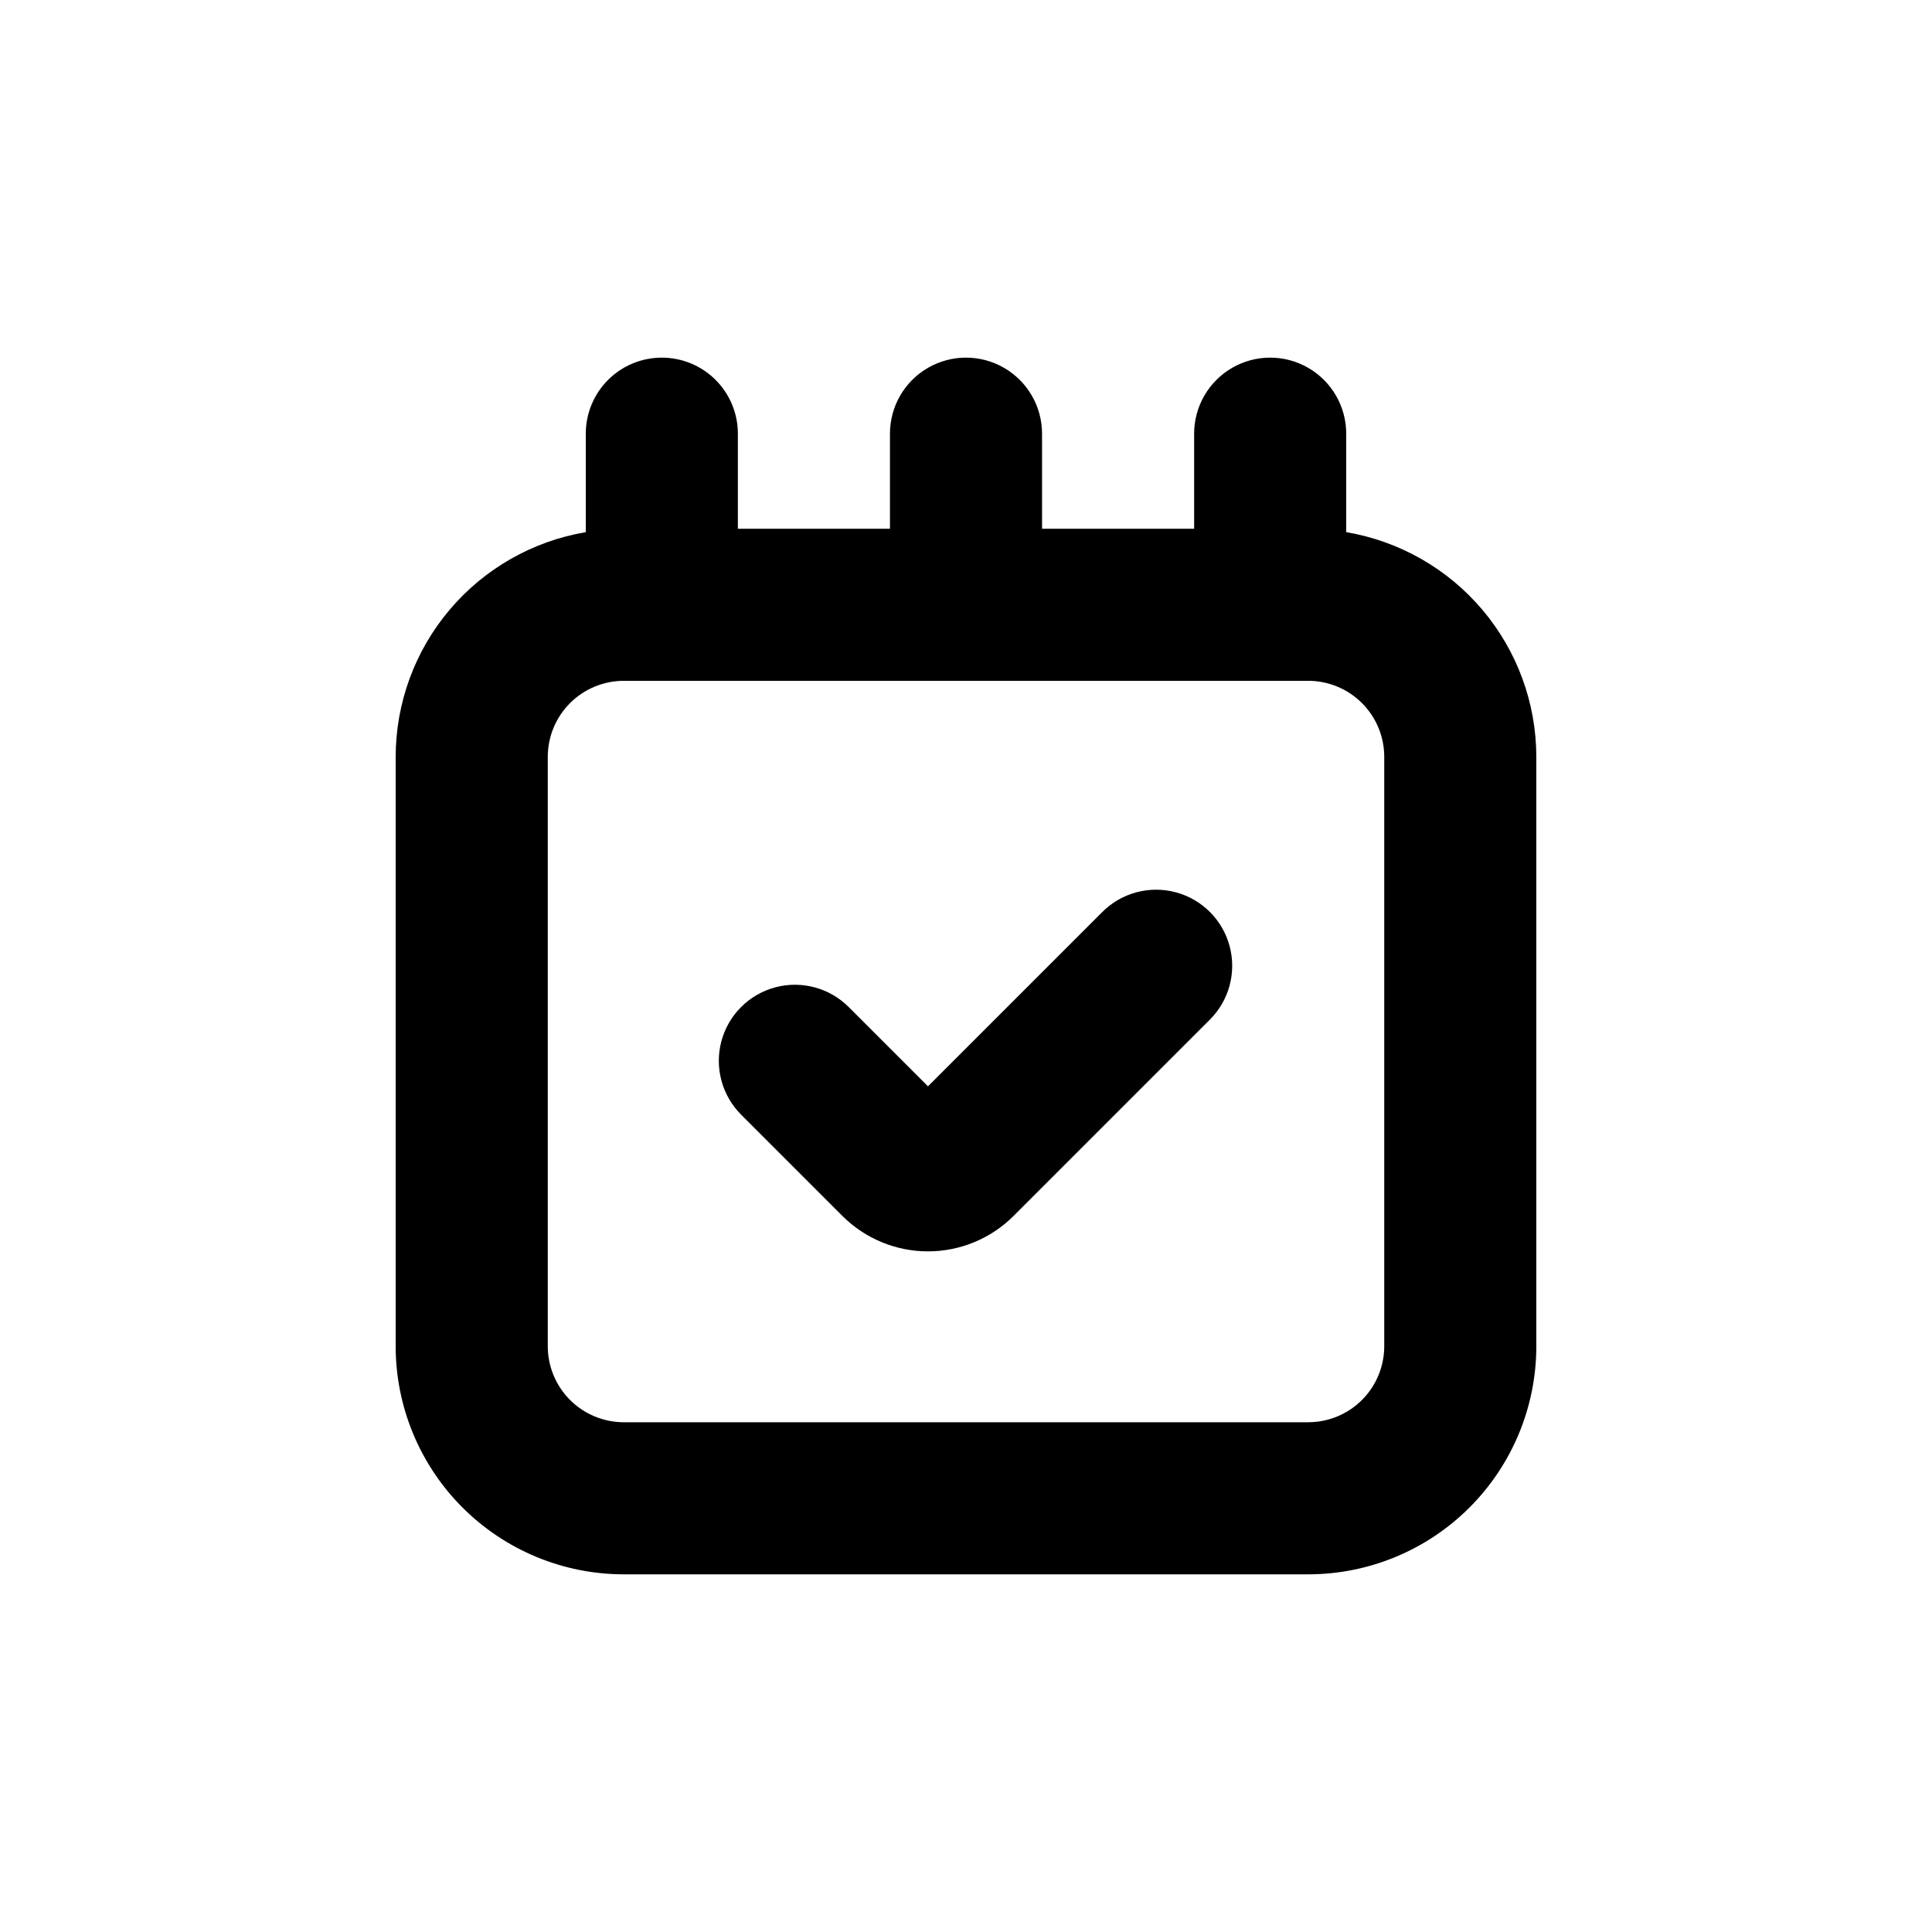
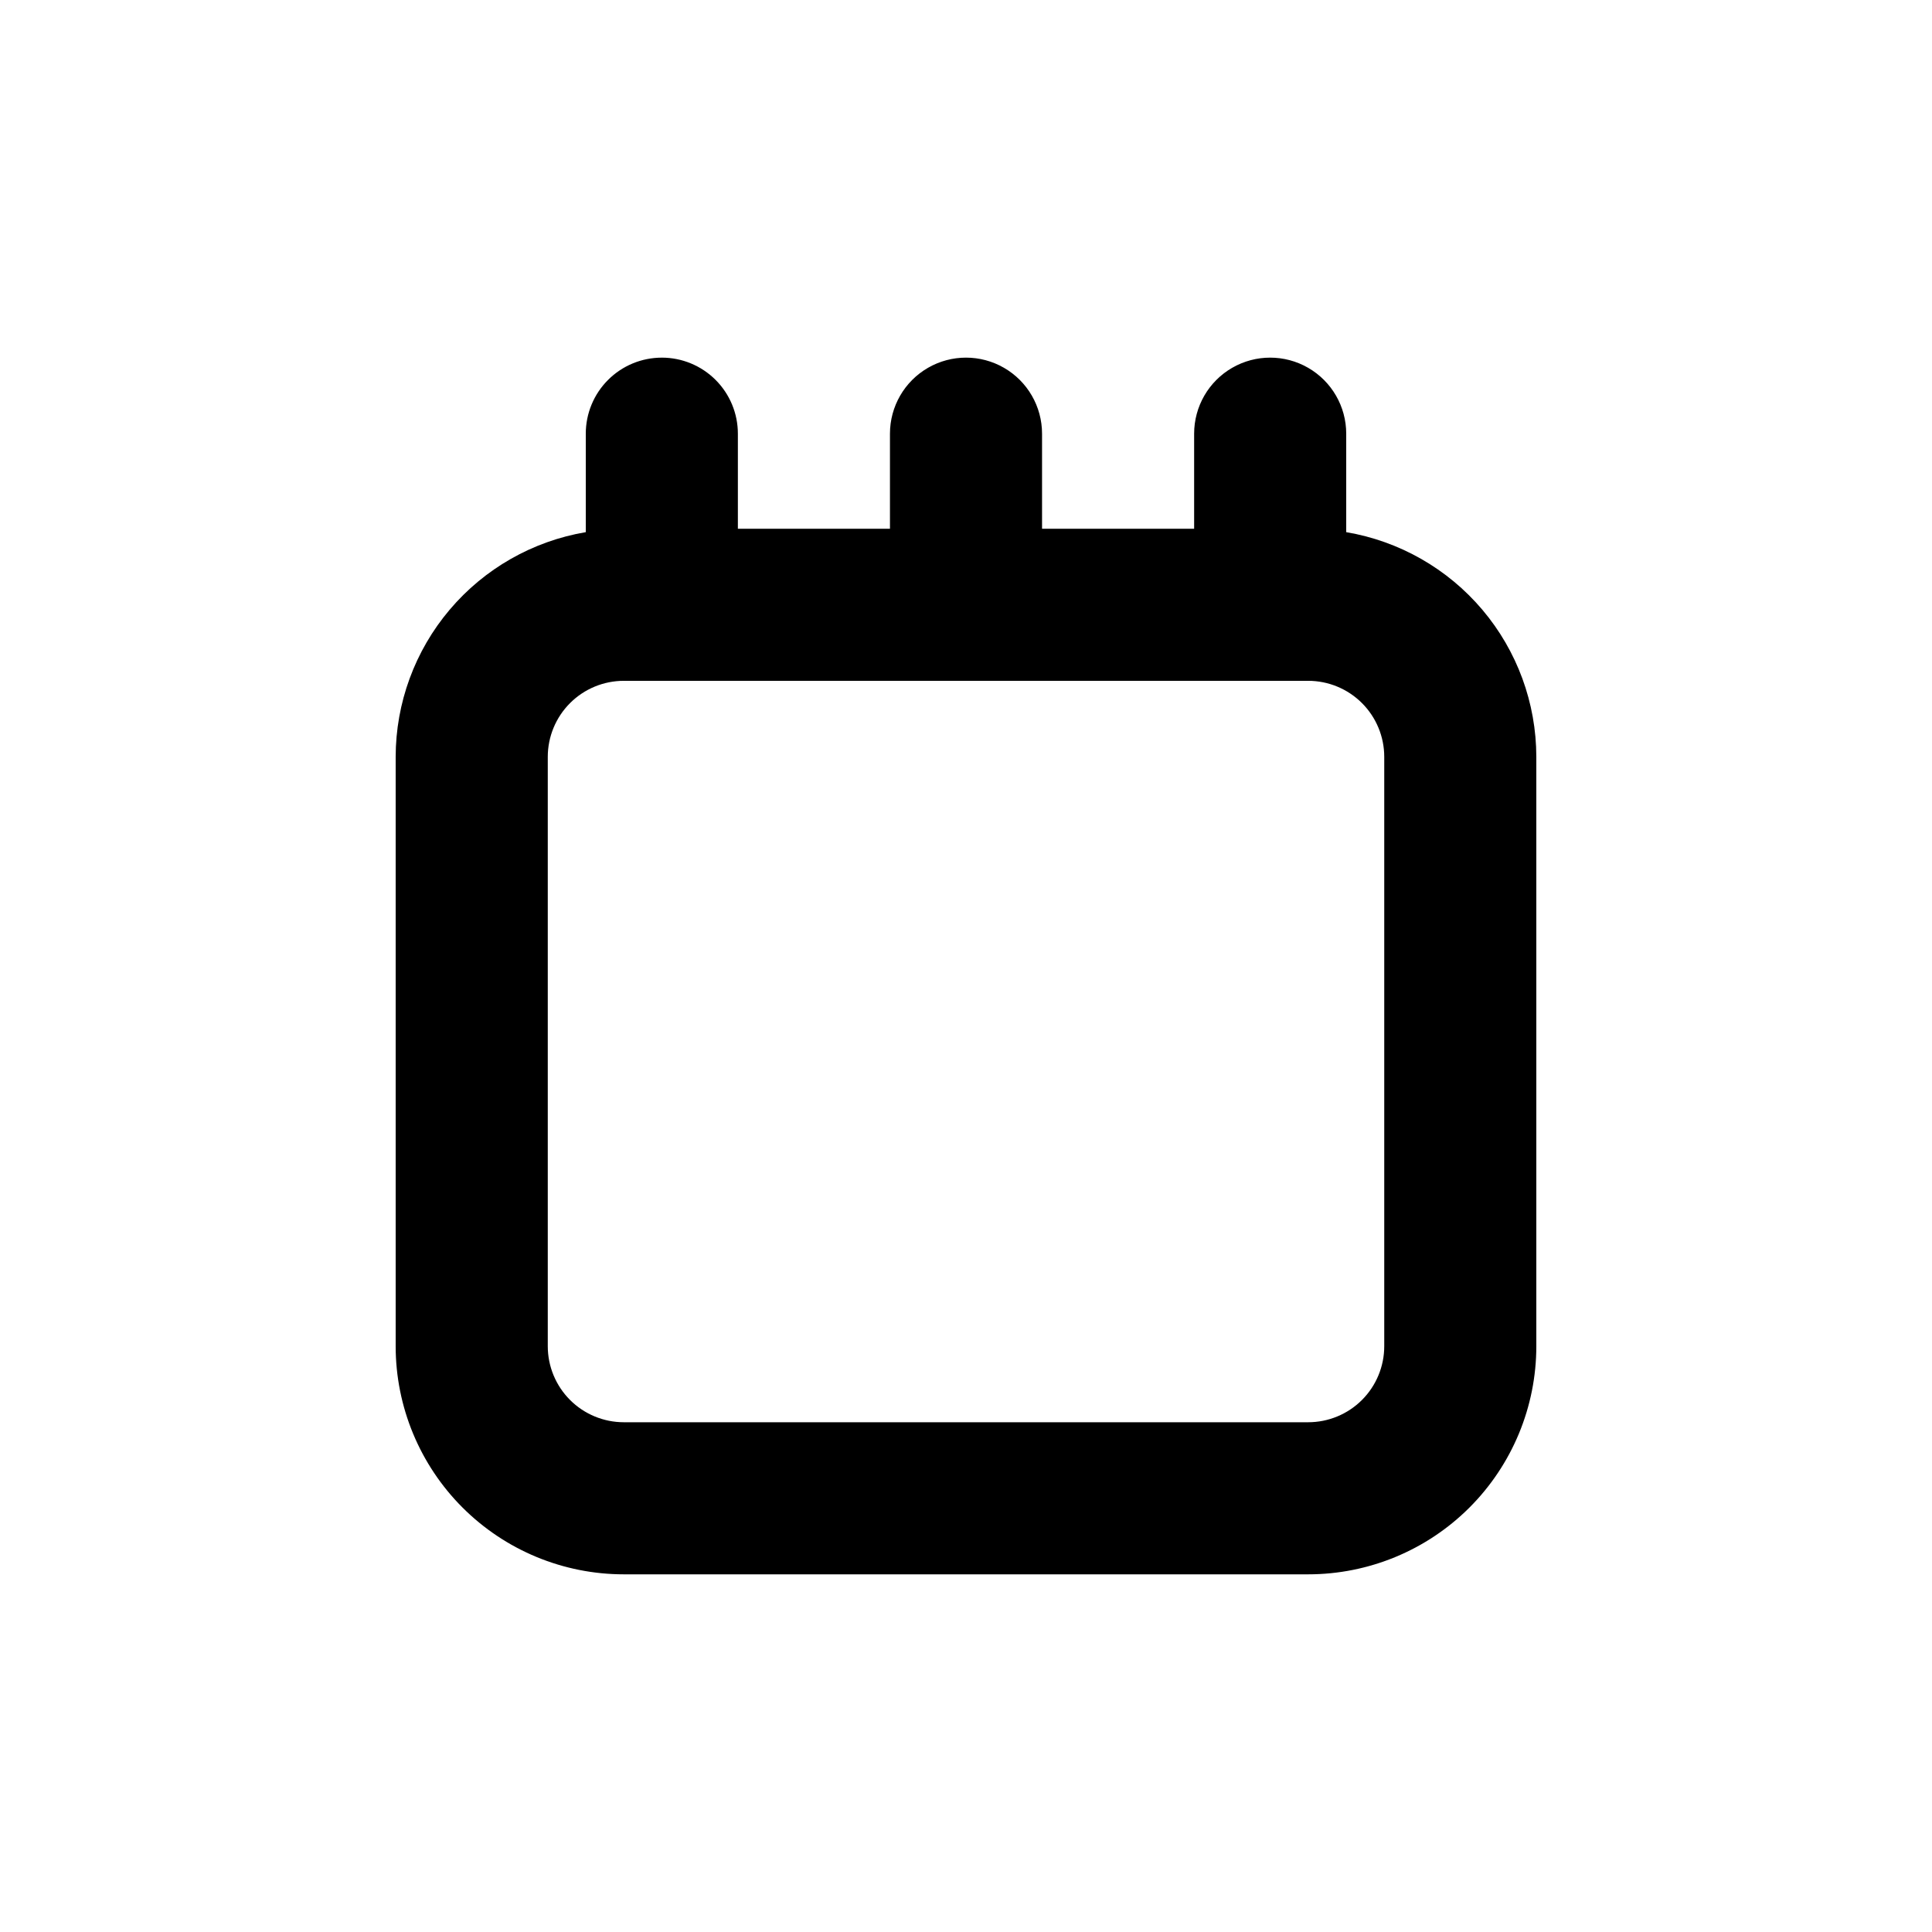
<svg xmlns="http://www.w3.org/2000/svg" fill="#000000" width="800px" height="800px" version="1.1" viewBox="144 144 512 512">
  <g>
-     <path d="m340.4 439.39 26.852 26.852v0.004c6.019 6.004 14.172 9.379 22.672 9.379s16.656-3.375 22.672-9.379l52.043-52.043c5.094-5.094 7.082-12.52 5.219-19.477-1.863-6.961-7.301-12.395-14.258-14.258-6.957-1.867-14.383 0.125-19.477 5.219l-46.199 46.199-21.008-21.008v-0.004c-5.094-5.094-12.52-7.082-19.477-5.219-6.957 1.867-12.395 7.301-14.258 14.258-1.863 6.961 0.125 14.383 5.219 19.477z" />
    <path d="m319.39 238.78c-5.348 0-10.473 2.121-14.25 5.902-3.781 3.777-5.902 8.902-5.902 14.25v26.098-0.004c-14.078 2.383-26.859 9.664-36.082 20.566-9.219 10.898-14.285 24.711-14.301 38.984v156.18c0 16.031 6.371 31.41 17.707 42.75 11.34 11.336 26.715 17.707 42.75 17.707h181.37c16.035 0 31.414-6.371 42.75-17.707 11.34-11.34 17.707-26.719 17.707-42.75v-156.18c-0.016-14.273-5.082-28.086-14.301-38.984-9.223-10.902-22.004-18.184-36.078-20.566v-26.094c0-7.203-3.844-13.855-10.078-17.453-6.234-3.602-13.918-3.602-20.152 0-6.234 3.598-10.074 10.25-10.074 17.453v25.191l-40.305-0.004v-25.188c0-7.203-3.844-13.855-10.078-17.453-6.234-3.602-13.918-3.602-20.152 0-6.234 3.598-10.074 10.25-10.074 17.453v25.191l-40.305-0.004v-25.188c0-5.348-2.125-10.473-5.902-14.25-3.781-3.781-8.906-5.902-14.25-5.902zm60.457 85.645h110.84c5.344 0 10.473 2.125 14.25 5.902 3.781 3.781 5.902 8.906 5.902 14.25v156.18c0 5.344-2.121 10.469-5.902 14.25-3.777 3.777-8.906 5.902-14.25 5.902h-181.37c-5.344 0-10.469-2.125-14.25-5.902-3.777-3.781-5.902-8.906-5.902-14.25v-156.18c0-5.344 2.125-10.469 5.902-14.25 3.781-3.777 8.906-5.902 14.25-5.902z" />
  </g>
</svg>